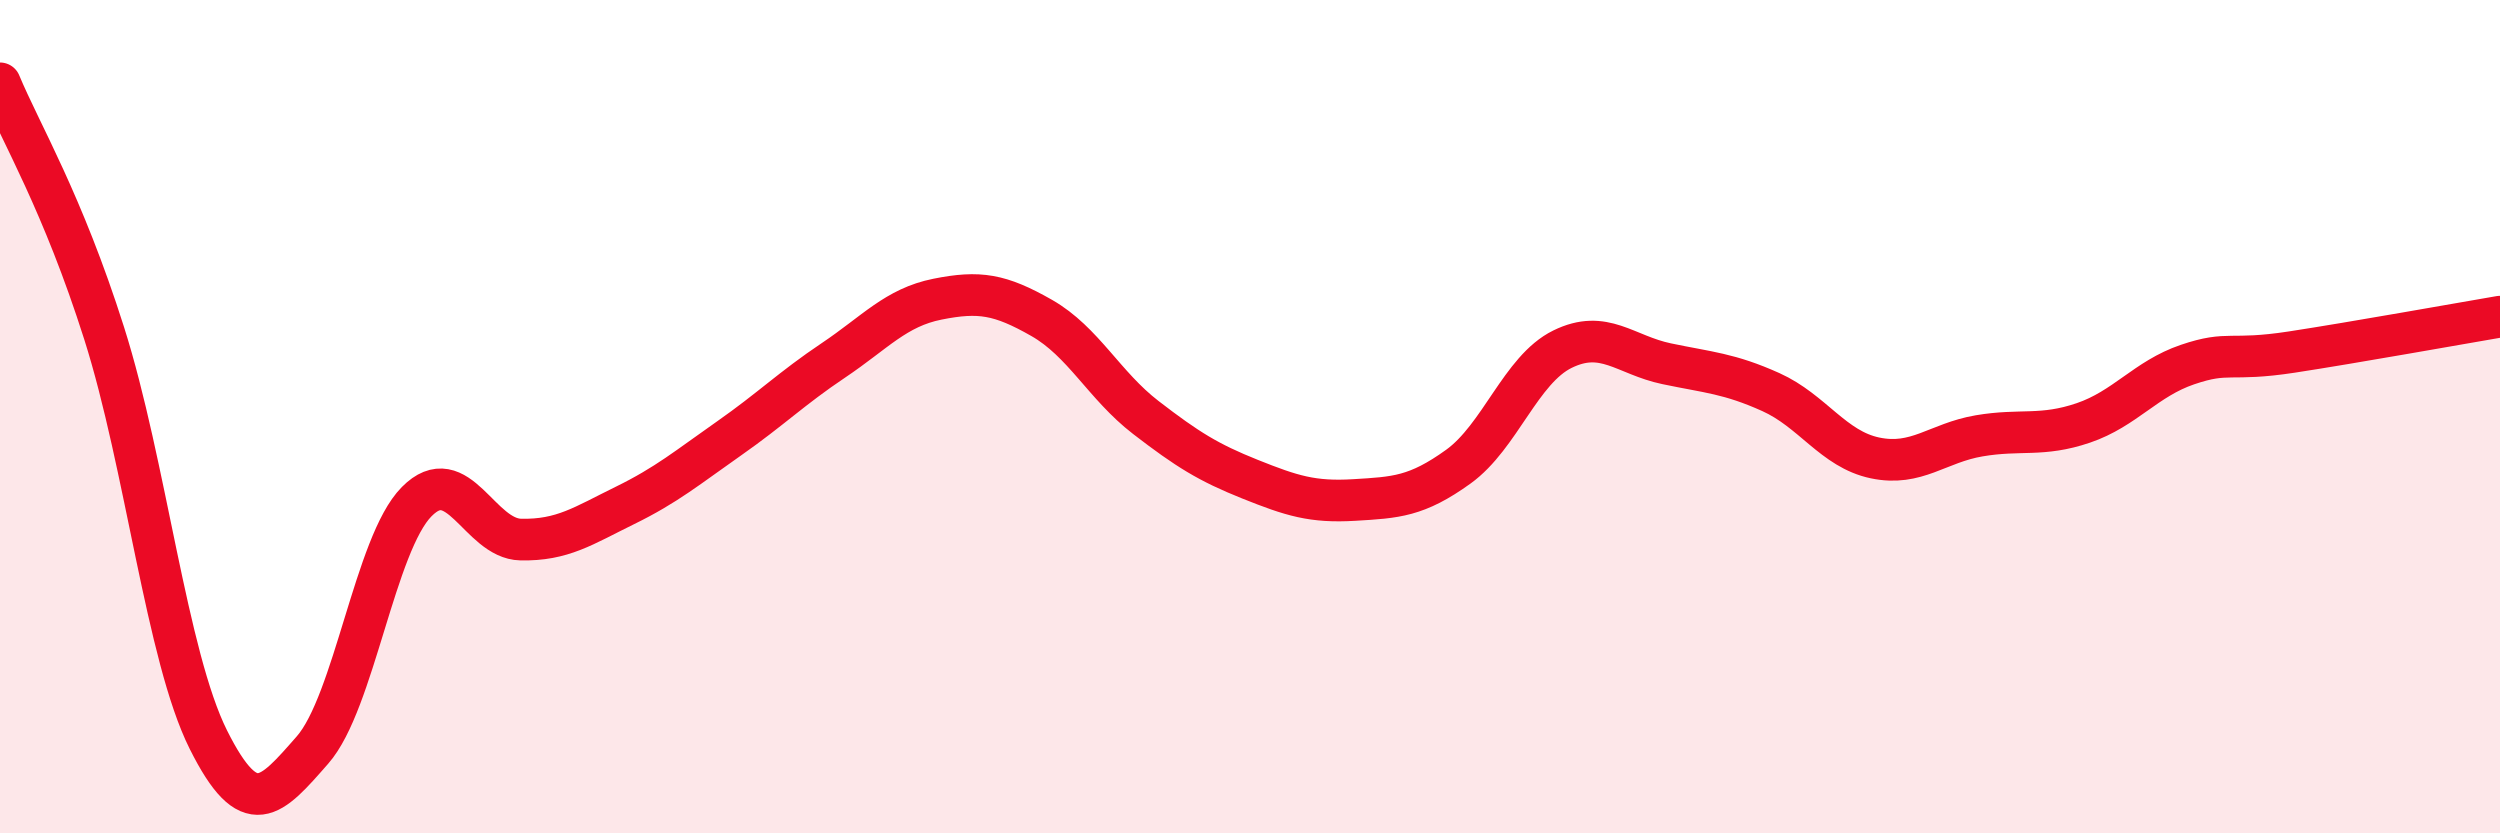
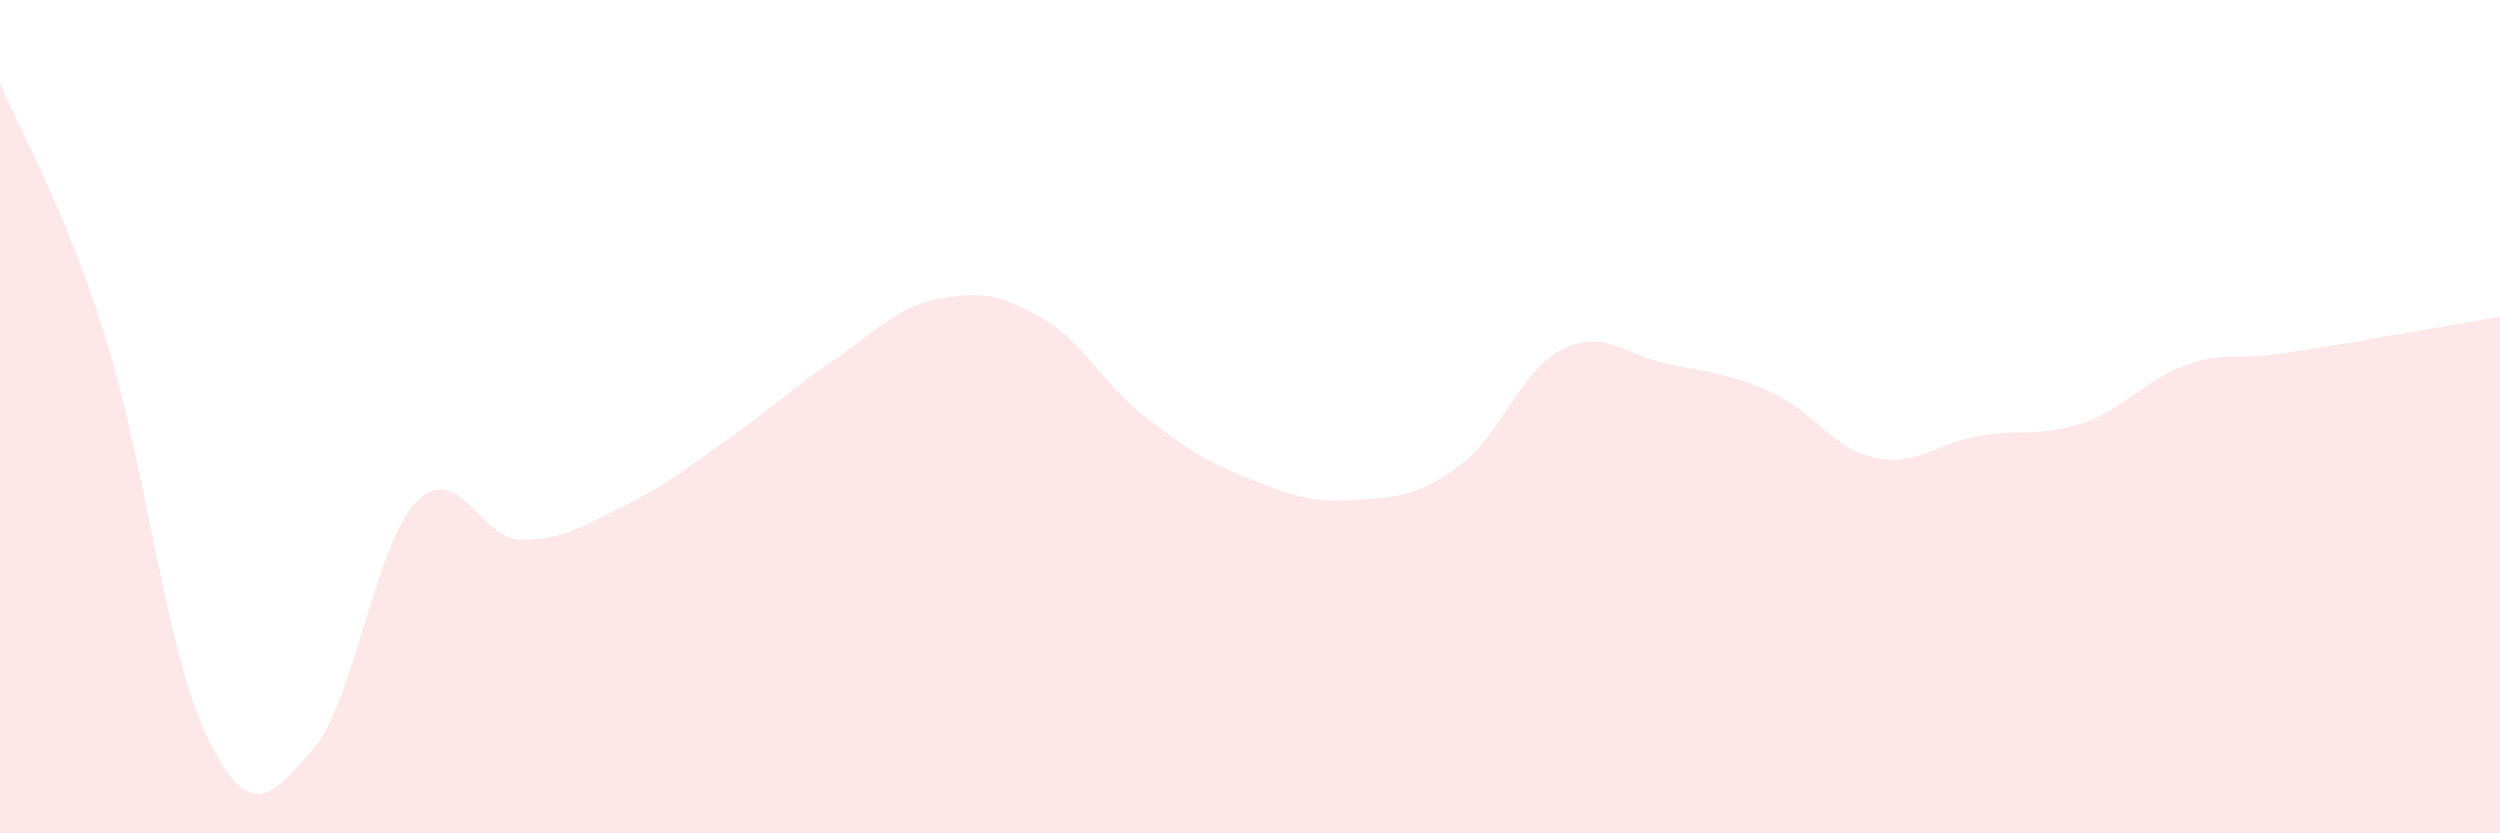
<svg xmlns="http://www.w3.org/2000/svg" width="60" height="20" viewBox="0 0 60 20">
  <path d="M 0,2 C 0.5,3.2 1.5,4.85 2.5,8 C 3.5,11.15 4,15.75 5,17.75 C 6,19.75 6.5,19.14 7.5,18 C 8.5,16.86 9,13.05 10,12.04 C 11,11.03 11.5,12.93 12.5,12.95 C 13.5,12.97 14,12.62 15,12.13 C 16,11.64 16.5,11.22 17.5,10.52 C 18.5,9.82 19,9.32 20,8.65 C 21,7.98 21.5,7.38 22.5,7.18 C 23.5,6.98 24,7.06 25,7.63 C 26,8.2 26.5,9.25 27.5,10.02 C 28.5,10.79 29,11.1 30,11.5 C 31,11.9 31.5,12.06 32.5,12 C 33.5,11.94 34,11.92 35,11.2 C 36,10.48 36.5,8.87 37.5,8.38 C 38.5,7.89 39,8.52 40,8.73 C 41,8.94 41.5,8.96 42.5,9.41 C 43.5,9.86 44,10.78 45,10.99 C 46,11.2 46.5,10.63 47.5,10.46 C 48.5,10.29 49,10.49 50,10.15 C 51,9.81 51.5,9.09 52.5,8.75 C 53.5,8.41 53.5,8.68 55,8.45 C 56.5,8.22 59,7.77 60,7.6L60 20L0 20Z" fill="#EB0A25" opacity="0.1" stroke-linecap="round" stroke-linejoin="round" />
-   <path d="M 0,2 C 0.5,3.2 1.5,4.85 2.5,8 C 3.5,11.15 4,15.75 5,17.75 C 6,19.75 6.5,19.14 7.5,18 C 8.5,16.86 9,13.05 10,12.04 C 11,11.03 11.5,12.93 12.5,12.95 C 13.5,12.97 14,12.62 15,12.13 C 16,11.64 16.5,11.22 17.5,10.52 C 18.5,9.82 19,9.32 20,8.65 C 21,7.98 21.5,7.38 22.5,7.18 C 23.5,6.98 24,7.06 25,7.63 C 26,8.2 26.5,9.25 27.5,10.02 C 28.5,10.79 29,11.1 30,11.5 C 31,11.9 31.5,12.06 32.5,12 C 33.5,11.94 34,11.92 35,11.2 C 36,10.48 36.5,8.87 37.5,8.38 C 38.5,7.89 39,8.52 40,8.73 C 41,8.94 41.5,8.96 42.5,9.41 C 43.5,9.86 44,10.78 45,10.99 C 46,11.2 46.5,10.63 47.5,10.46 C 48.5,10.29 49,10.49 50,10.15 C 51,9.81 51.5,9.09 52.5,8.75 C 53.5,8.41 53.5,8.68 55,8.45 C 56.5,8.22 59,7.77 60,7.6" stroke="#EB0A25" stroke-width="1" fill="none" stroke-linecap="round" stroke-linejoin="round" />
</svg>